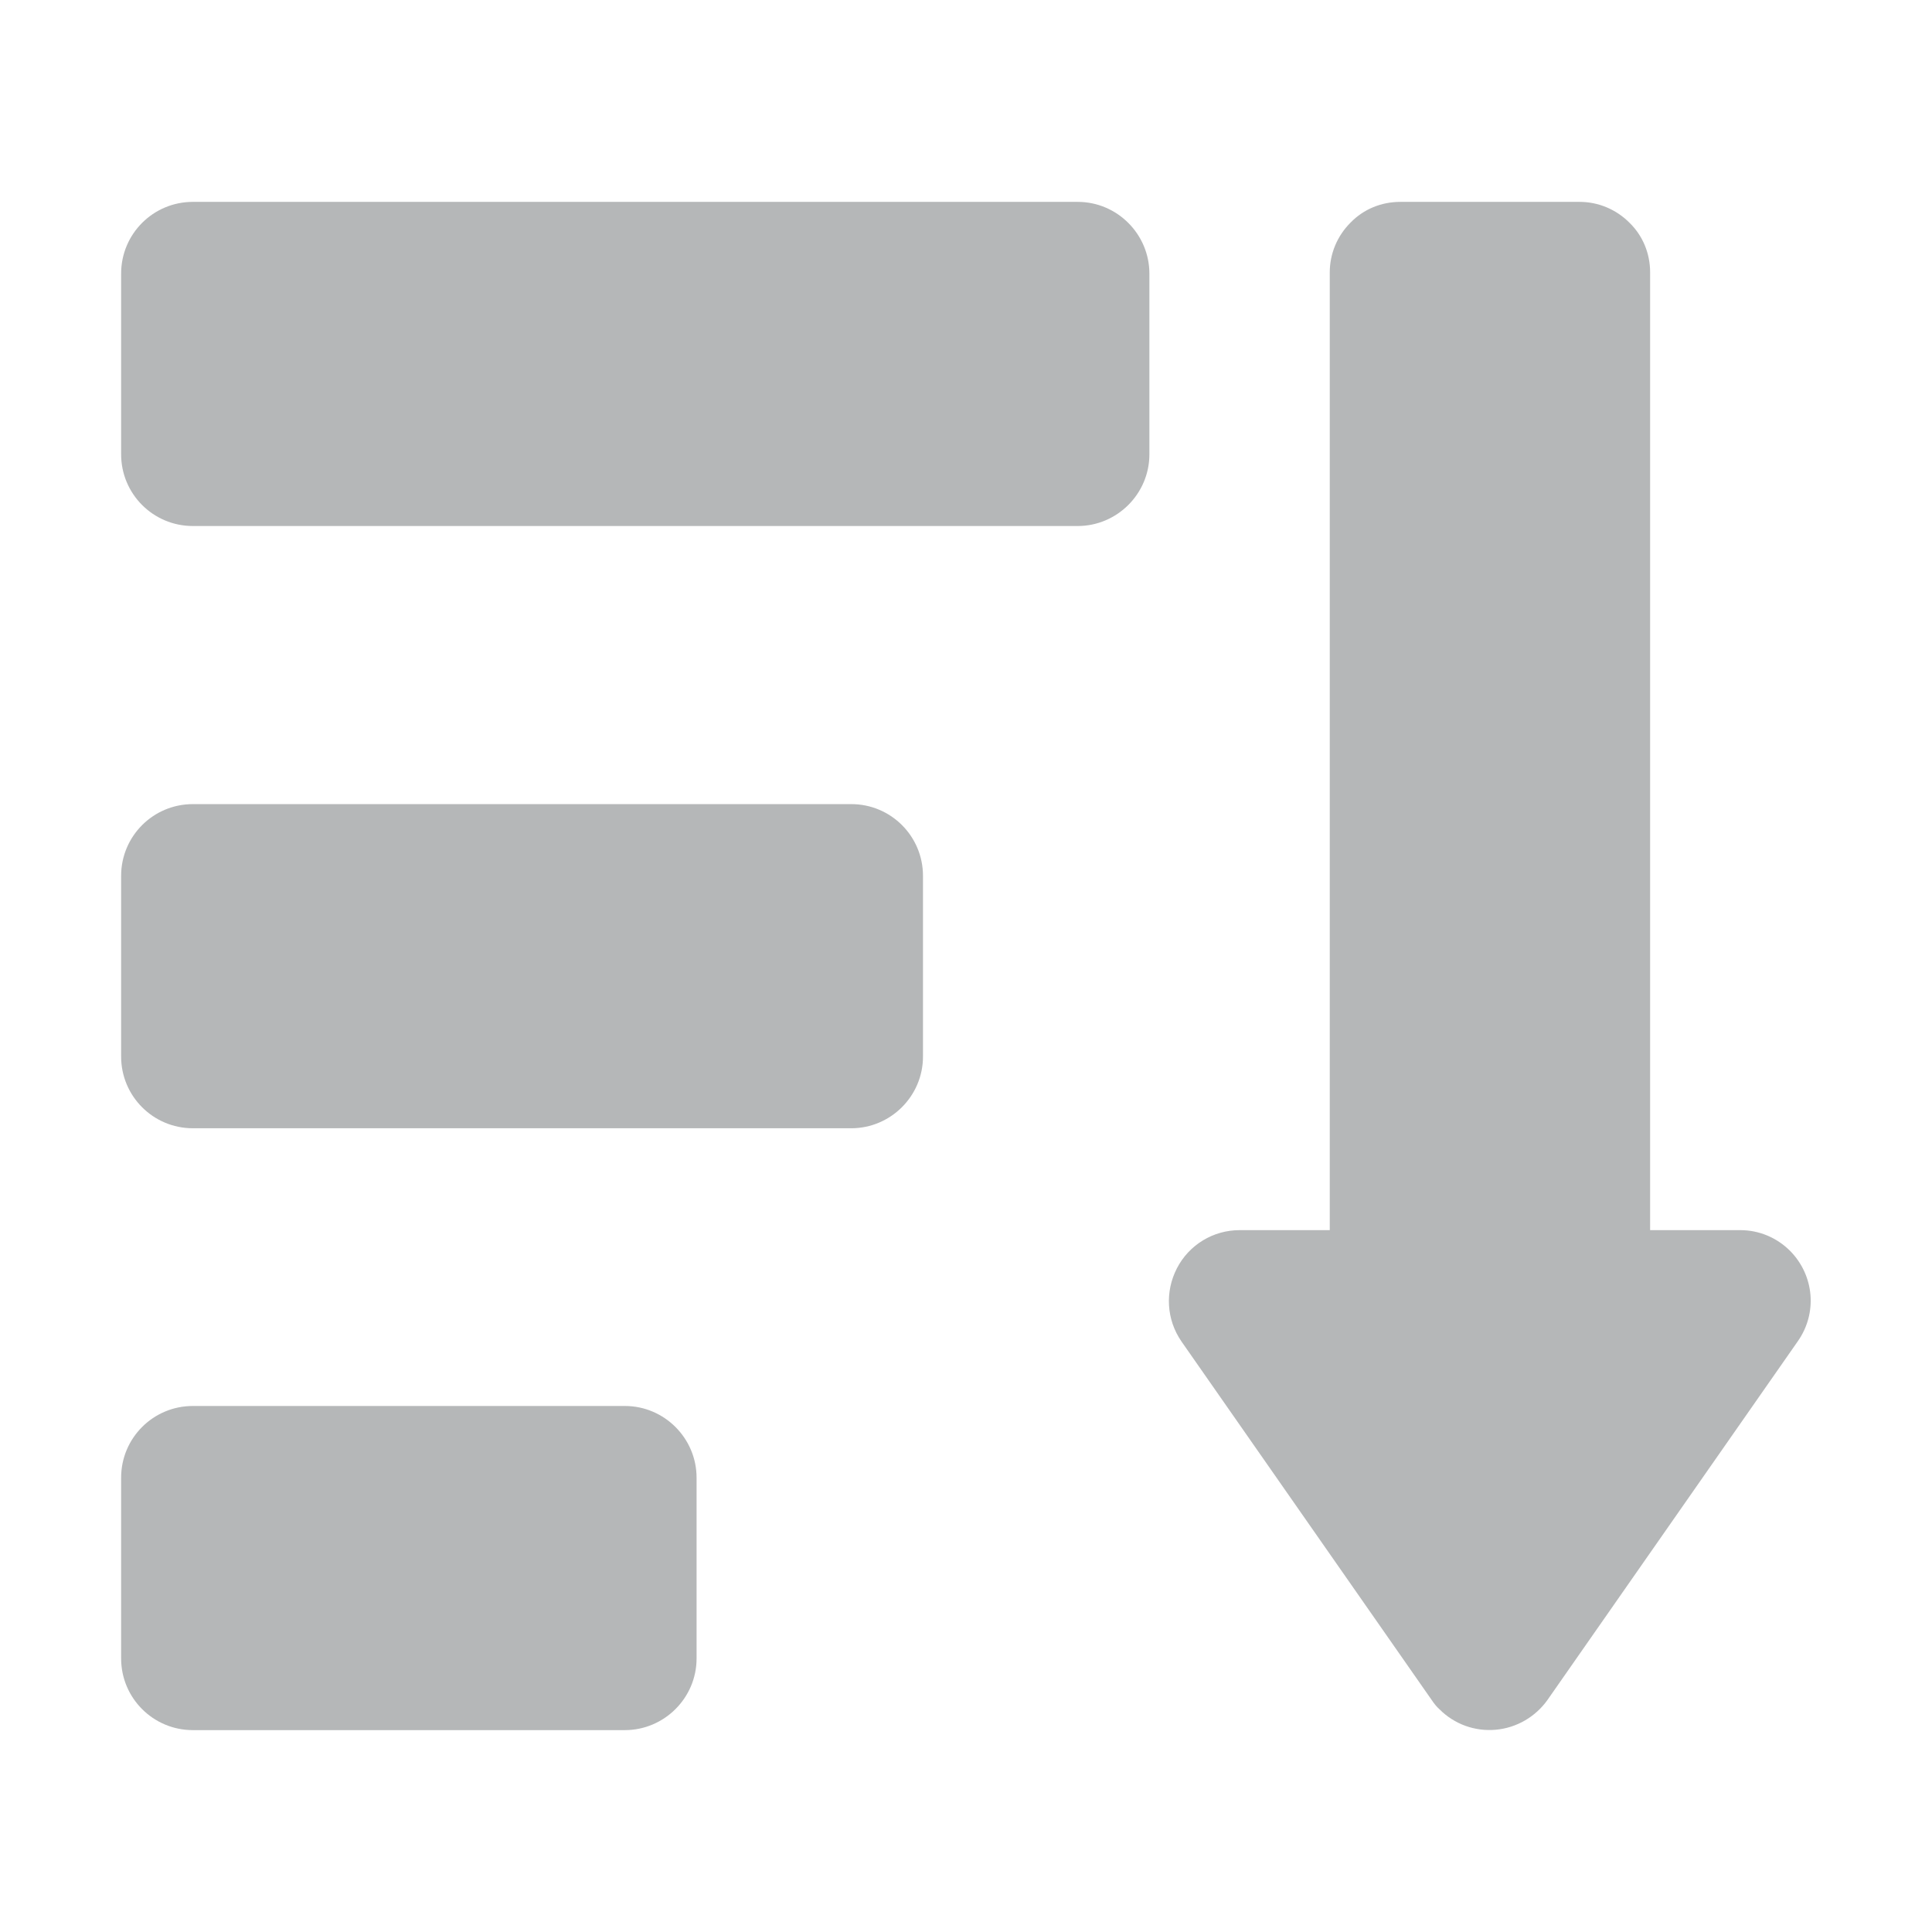
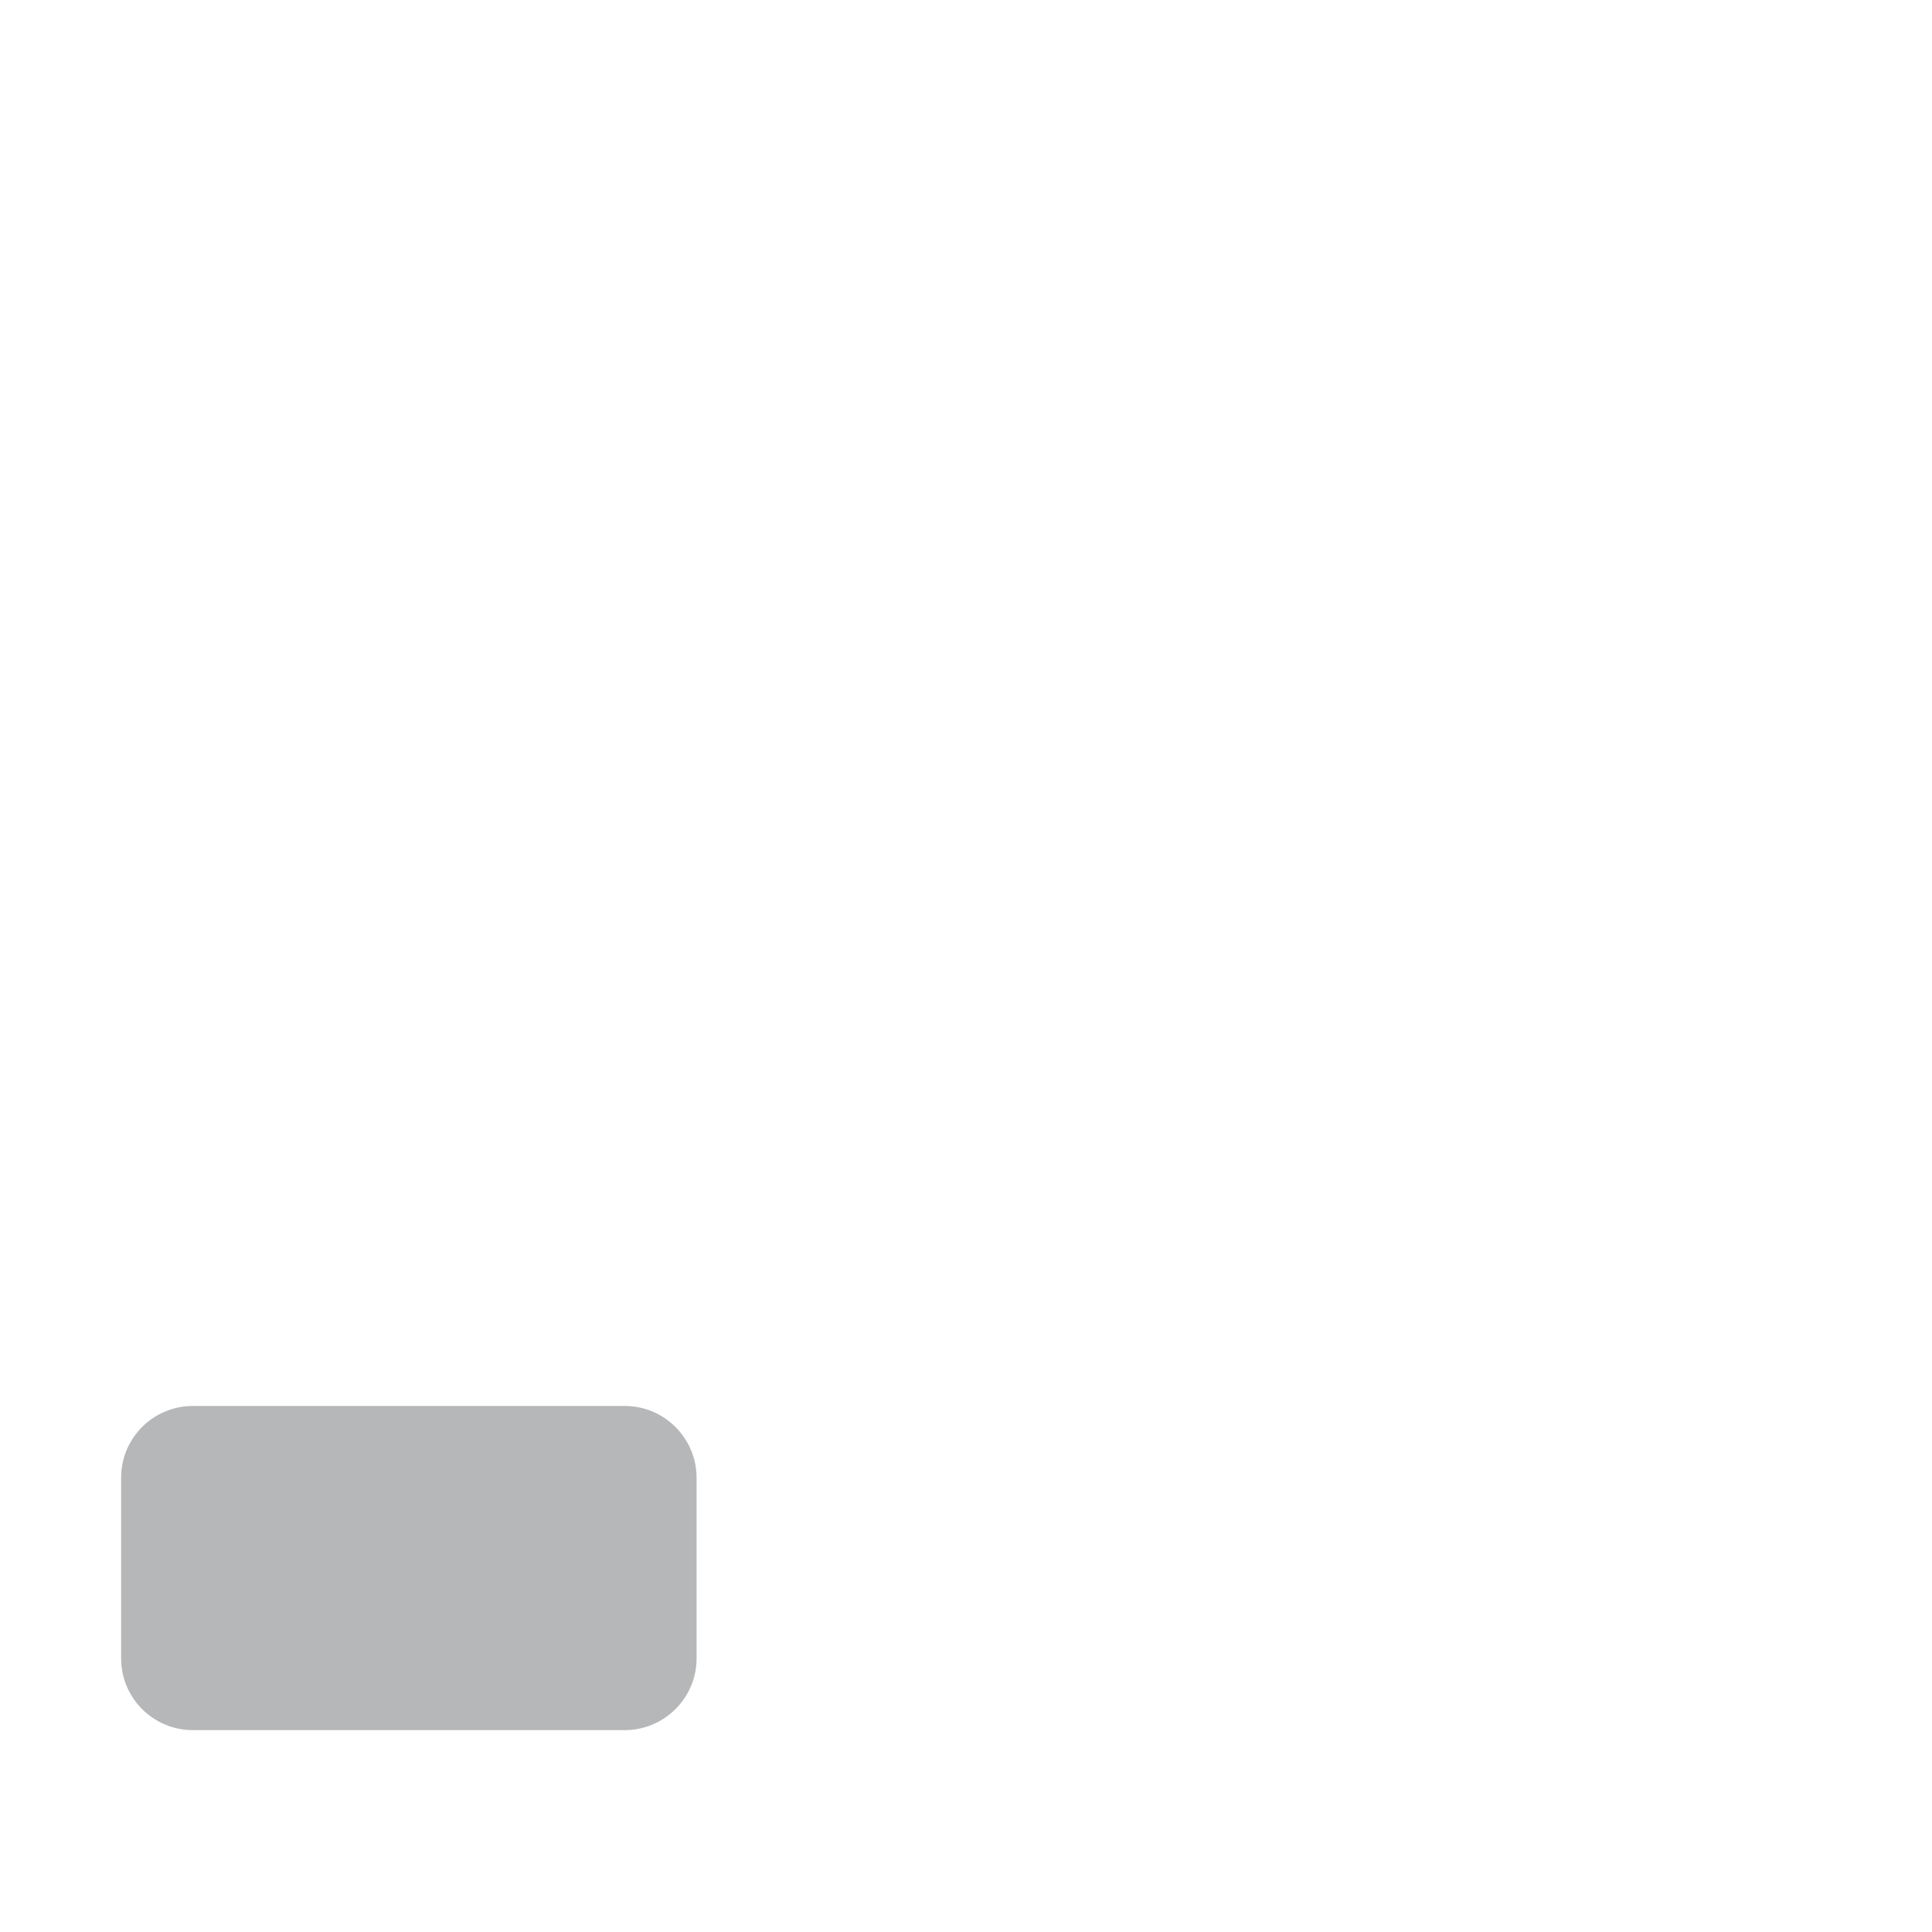
<svg xmlns="http://www.w3.org/2000/svg" version="1.1" id="Layer_1" x="0px" y="0px" viewBox="0 0 512 512" style="enable-background:new 0 0 512 512;" xml:space="preserve">
  <style>
		path{fill:#202629;opacity:0.33}
</style>
  <g>
-     <path d="M474.4,331.5c-3.5-3.5-8.2-5.5-13.2-5.5l-23.9,0V72.2c0-5-1.9-9.7-5.5-13.2c-3.5-3.5-8.2-5.5-13.2-5.5l-47.5,0   c-5,0-9.7,1.9-13.2,5.5c-3.5,3.5-5.5,8.2-5.5,13.2v253.8h-23.9c-7,0-13.4,3.9-16.6,10.1c-3.2,6.2-2.8,13.6,1.2,19.4l66.3,95   c0.6,0.9,1.3,1.8,2.1,2.5c3.9,3.9,9.3,5.9,14.9,5.4c5.5-0.5,10.5-3.4,13.7-7.9l66.3-95C481.7,348,480.8,338,474.4,331.5z" />
-     <path d="M285.6,53.5H51.1c-10.5,0-19,8.5-19,19v47.9c0,10.5,8.5,19,19,19h234.5c10.4,0,19-8.5,19-19V72.5   C304.6,62.1,296.1,53.5,285.6,53.5z" />
-     <path d="M225.6,213.1H51.1c-10.5,0-19,8.5-19,19v47.9c0,10.5,8.5,19,19,19h174.5c10.4,0,19-8.5,19-19v-47.9   C244.6,221.6,236.1,213.1,225.6,213.1z" />
    <path d="M165.6,372.6H51.1c-10.5,0-19,8.5-19,19v47.9c0,10.5,8.5,19,19,19h114.5c10.4,0,19-8.5,19-19v-47.9   C184.6,381.2,176.1,372.6,165.6,372.6z" />
  </g>
</svg>